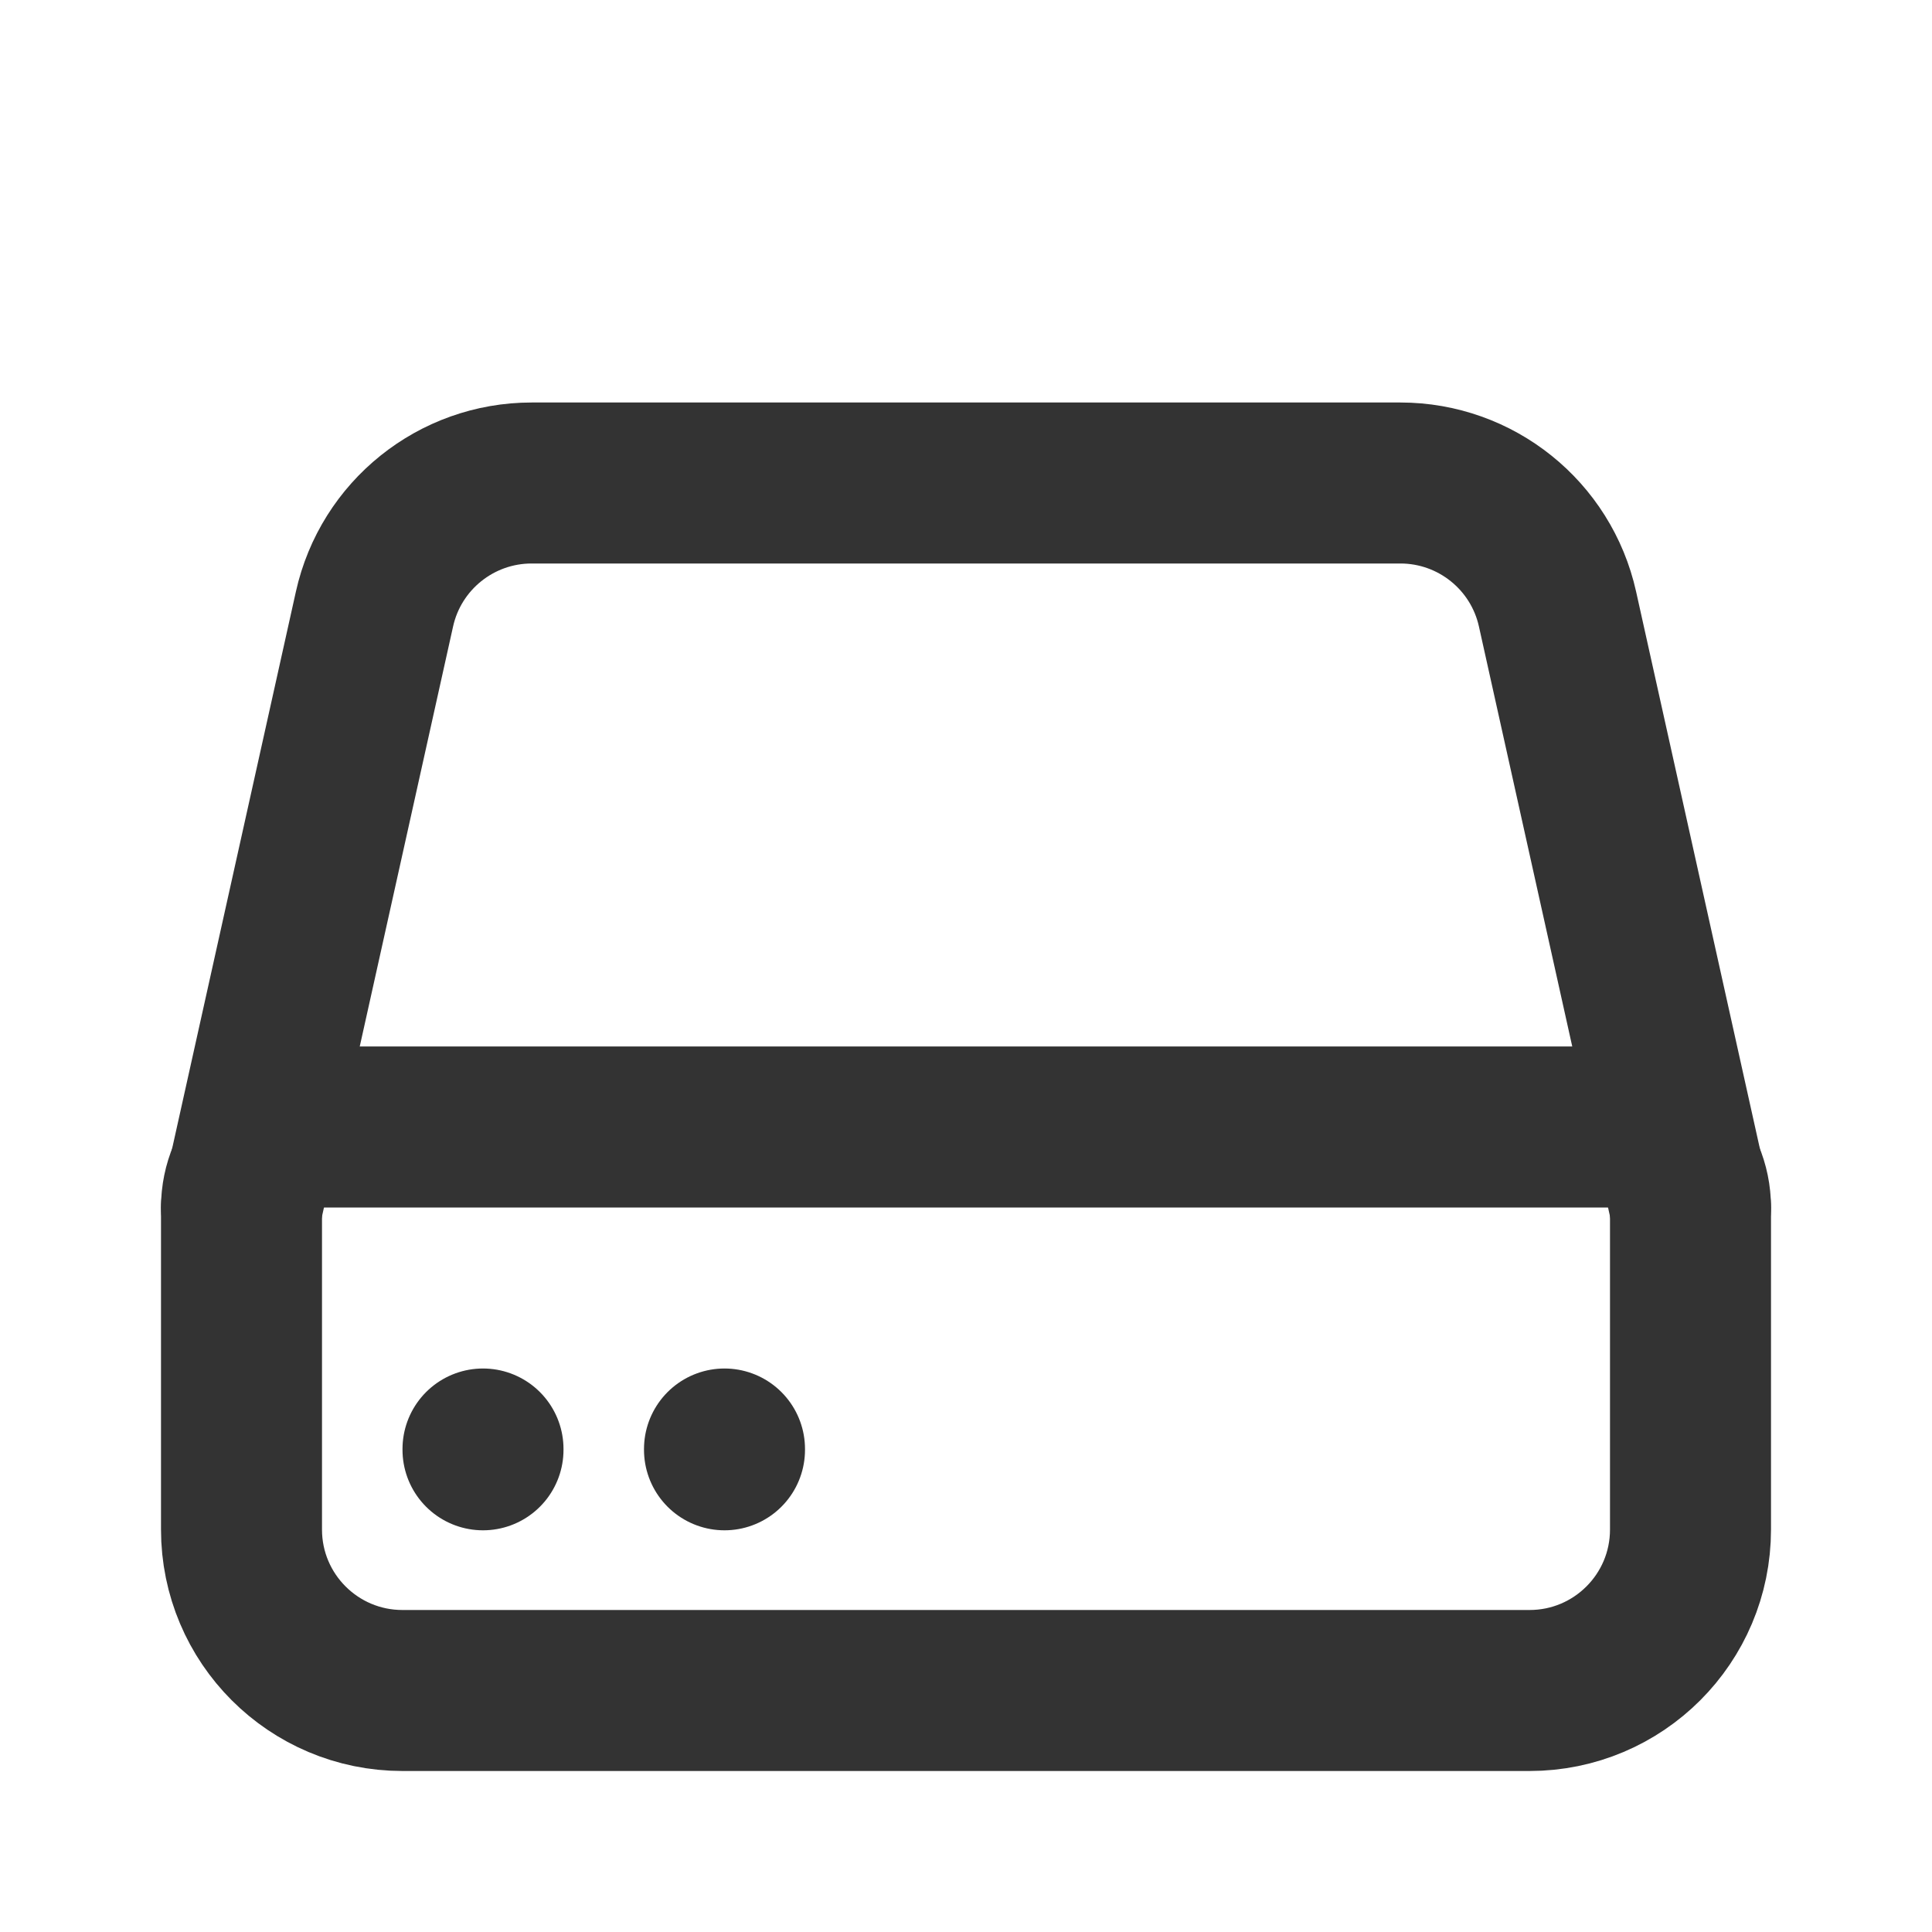
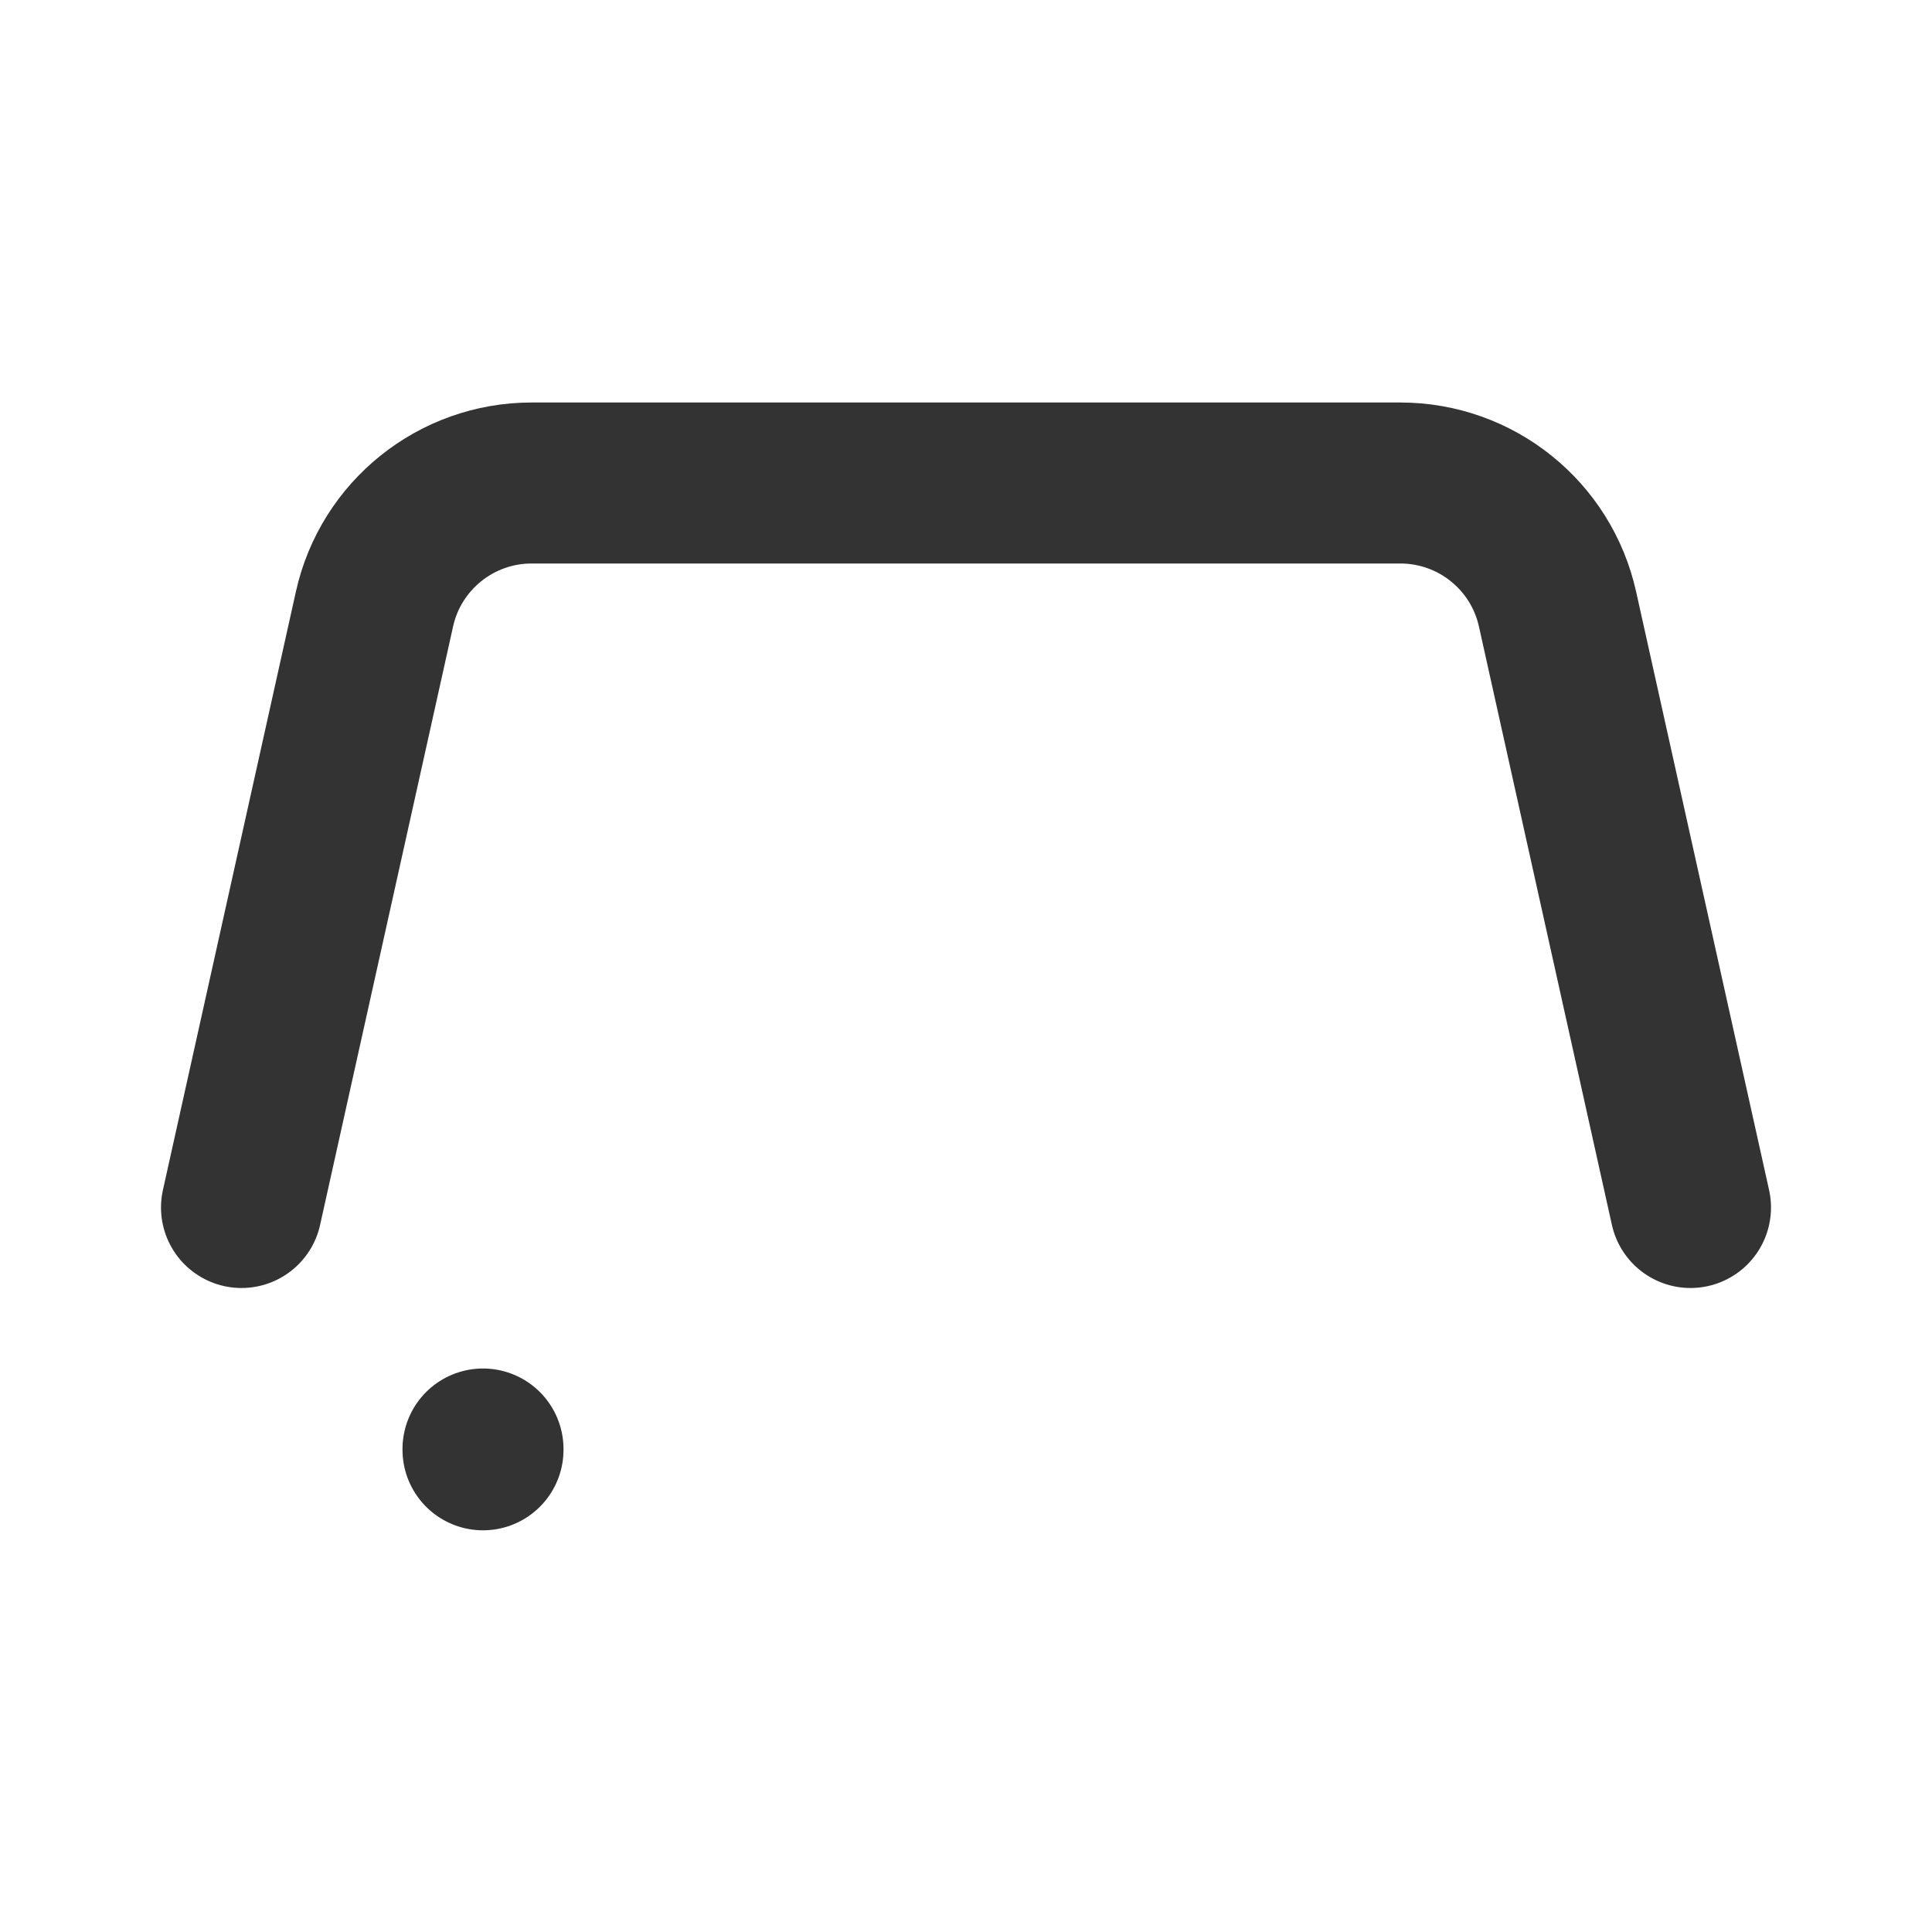
<svg xmlns="http://www.w3.org/2000/svg" width="800px" height="800px" viewBox="0 0 24 24" fill="none">
-   <path d="M3 15C3 14.448 3.448 14 4 14H20C20.552 14 21 14.448 21 15V19C21 20.105 20.105 21 19 21H5C3.895 21 3 20.105 3 19V15Z" stroke="#333333" stroke-width="2" stroke-linecap="round" stroke-linejoin="round" />
  <path d="M21 15L19.348 7.566C19.145 6.651 18.333 6 17.396 6H6.604C5.667 6 4.855 6.651 4.652 7.566L3 15" stroke="#333333" stroke-width="2" stroke-linecap="round" stroke-linejoin="round" />
  <path d="M6 18L6 18.01" stroke="#333333" stroke-width="2" stroke-linecap="round" stroke-linejoin="round" />
-   <path d="M9 18L9 18.01" stroke="#333333" stroke-width="2" stroke-linecap="round" stroke-linejoin="round" />
</svg>